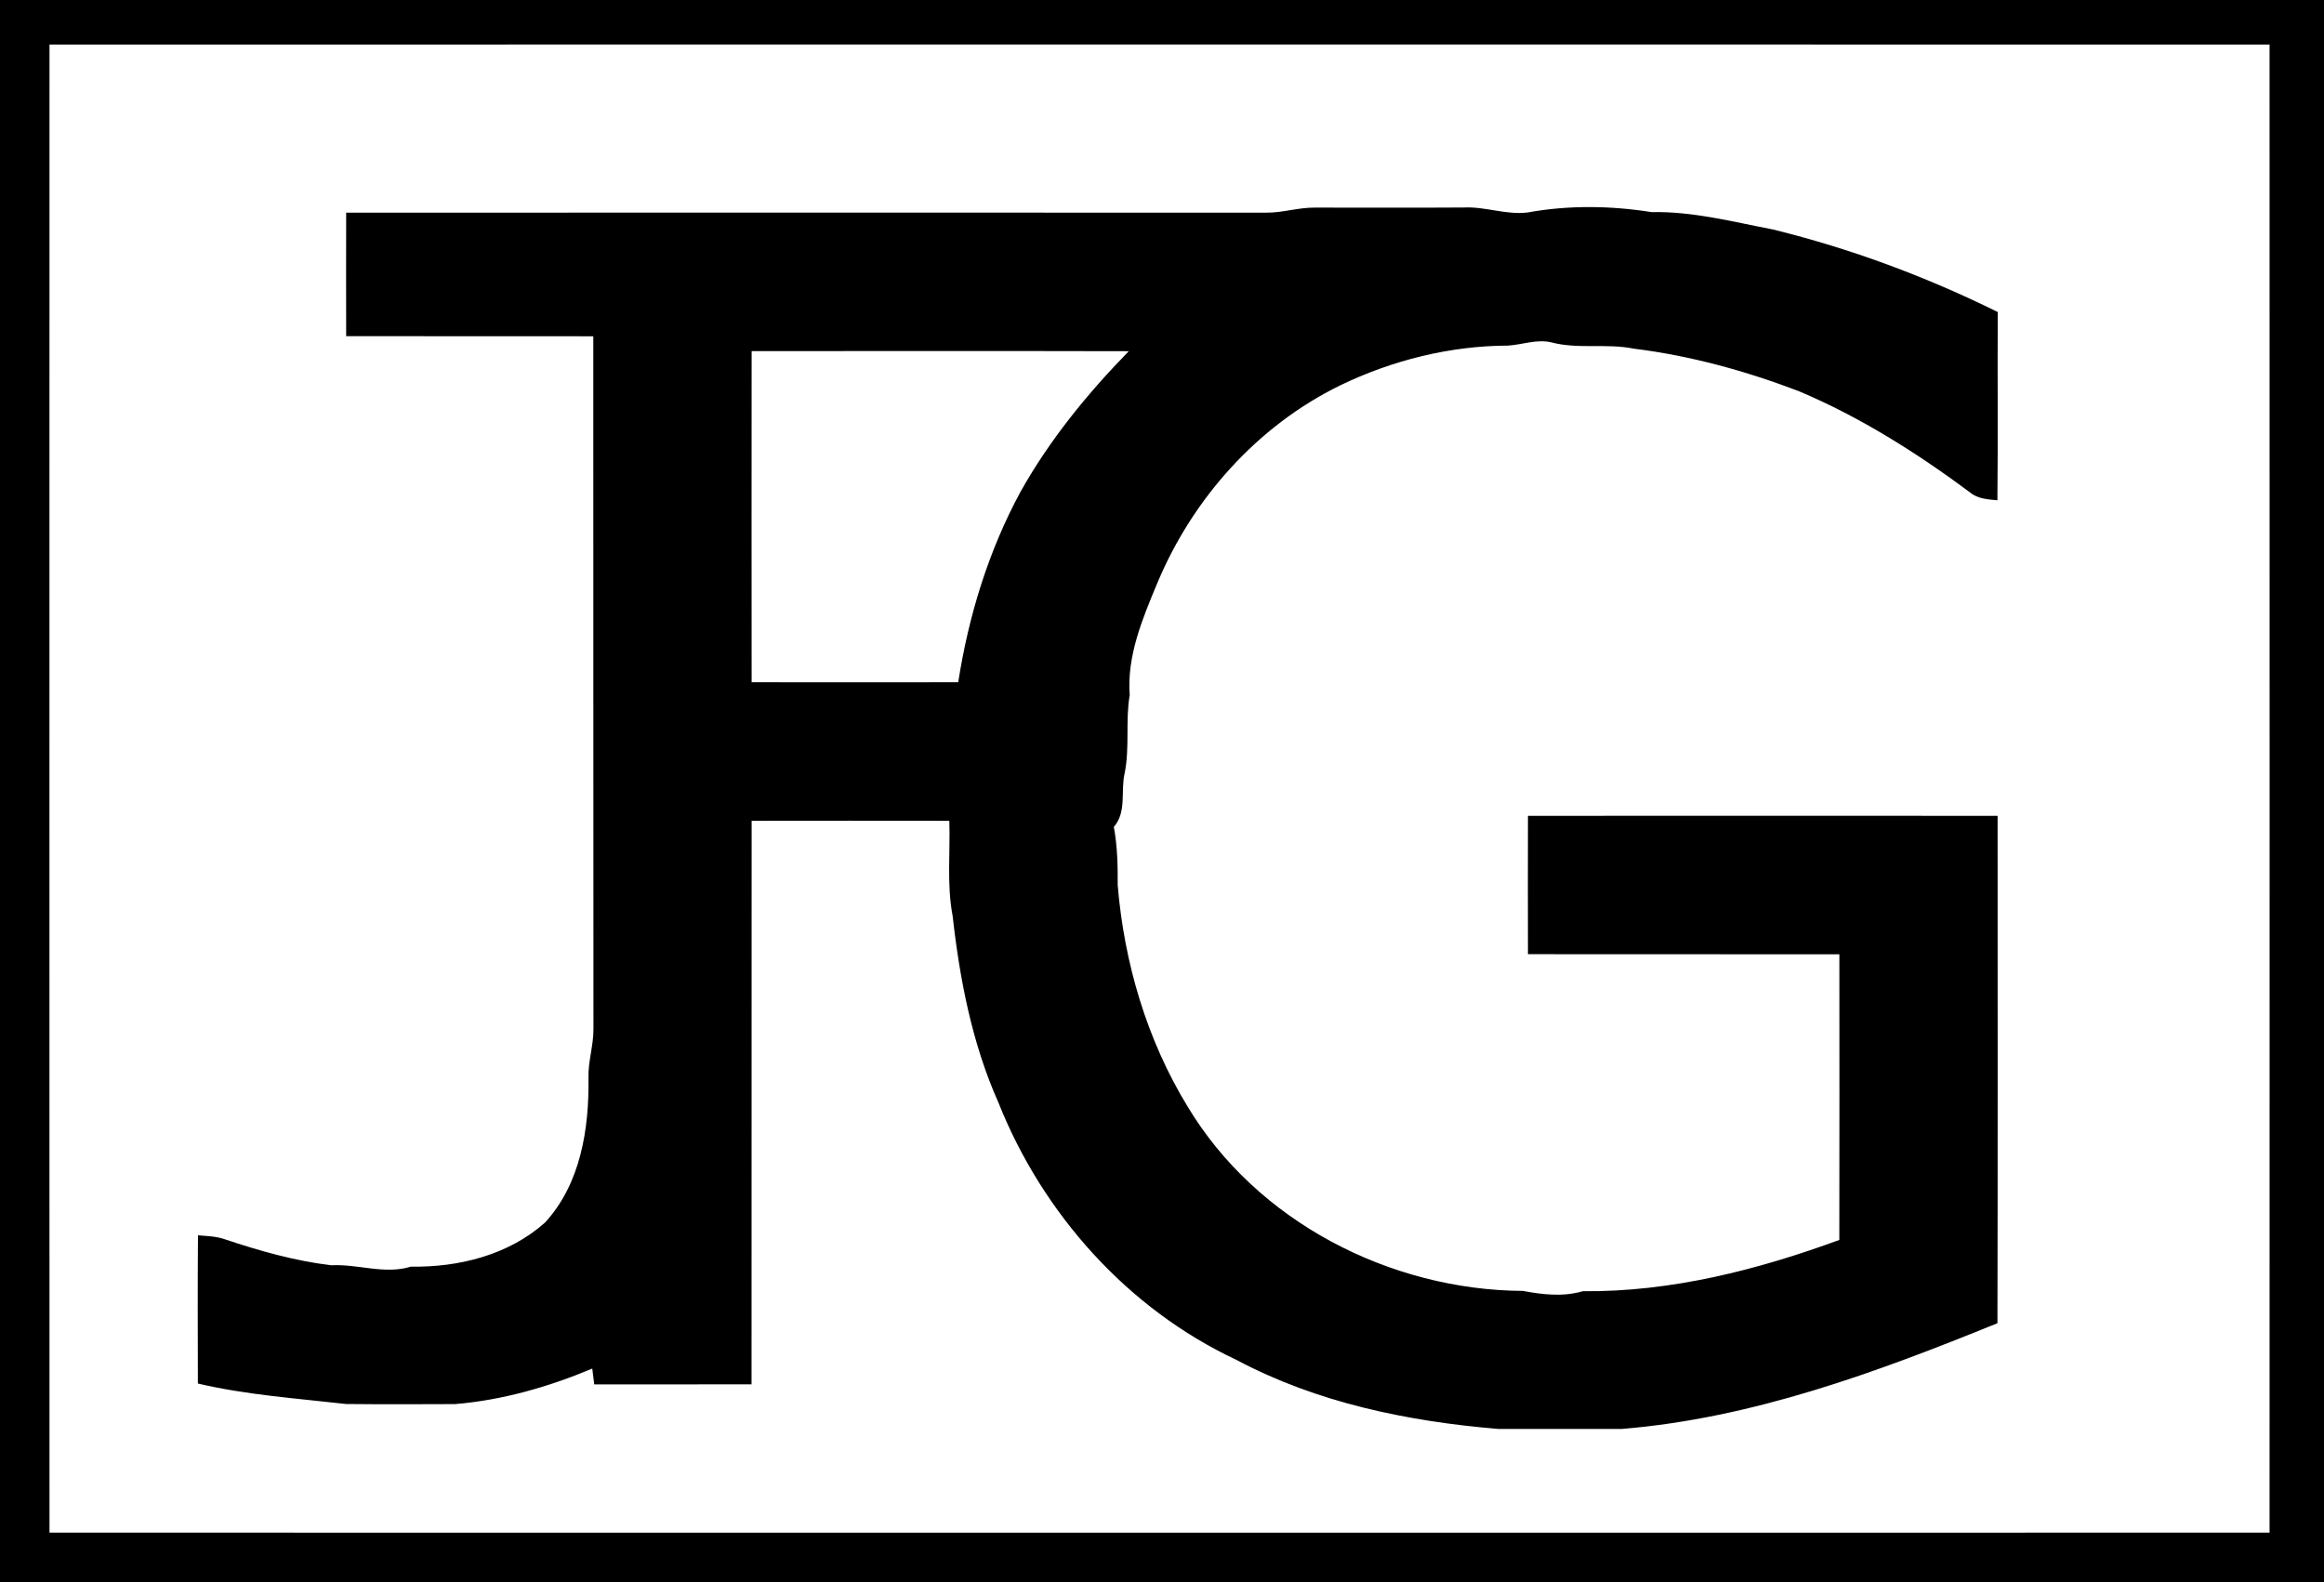
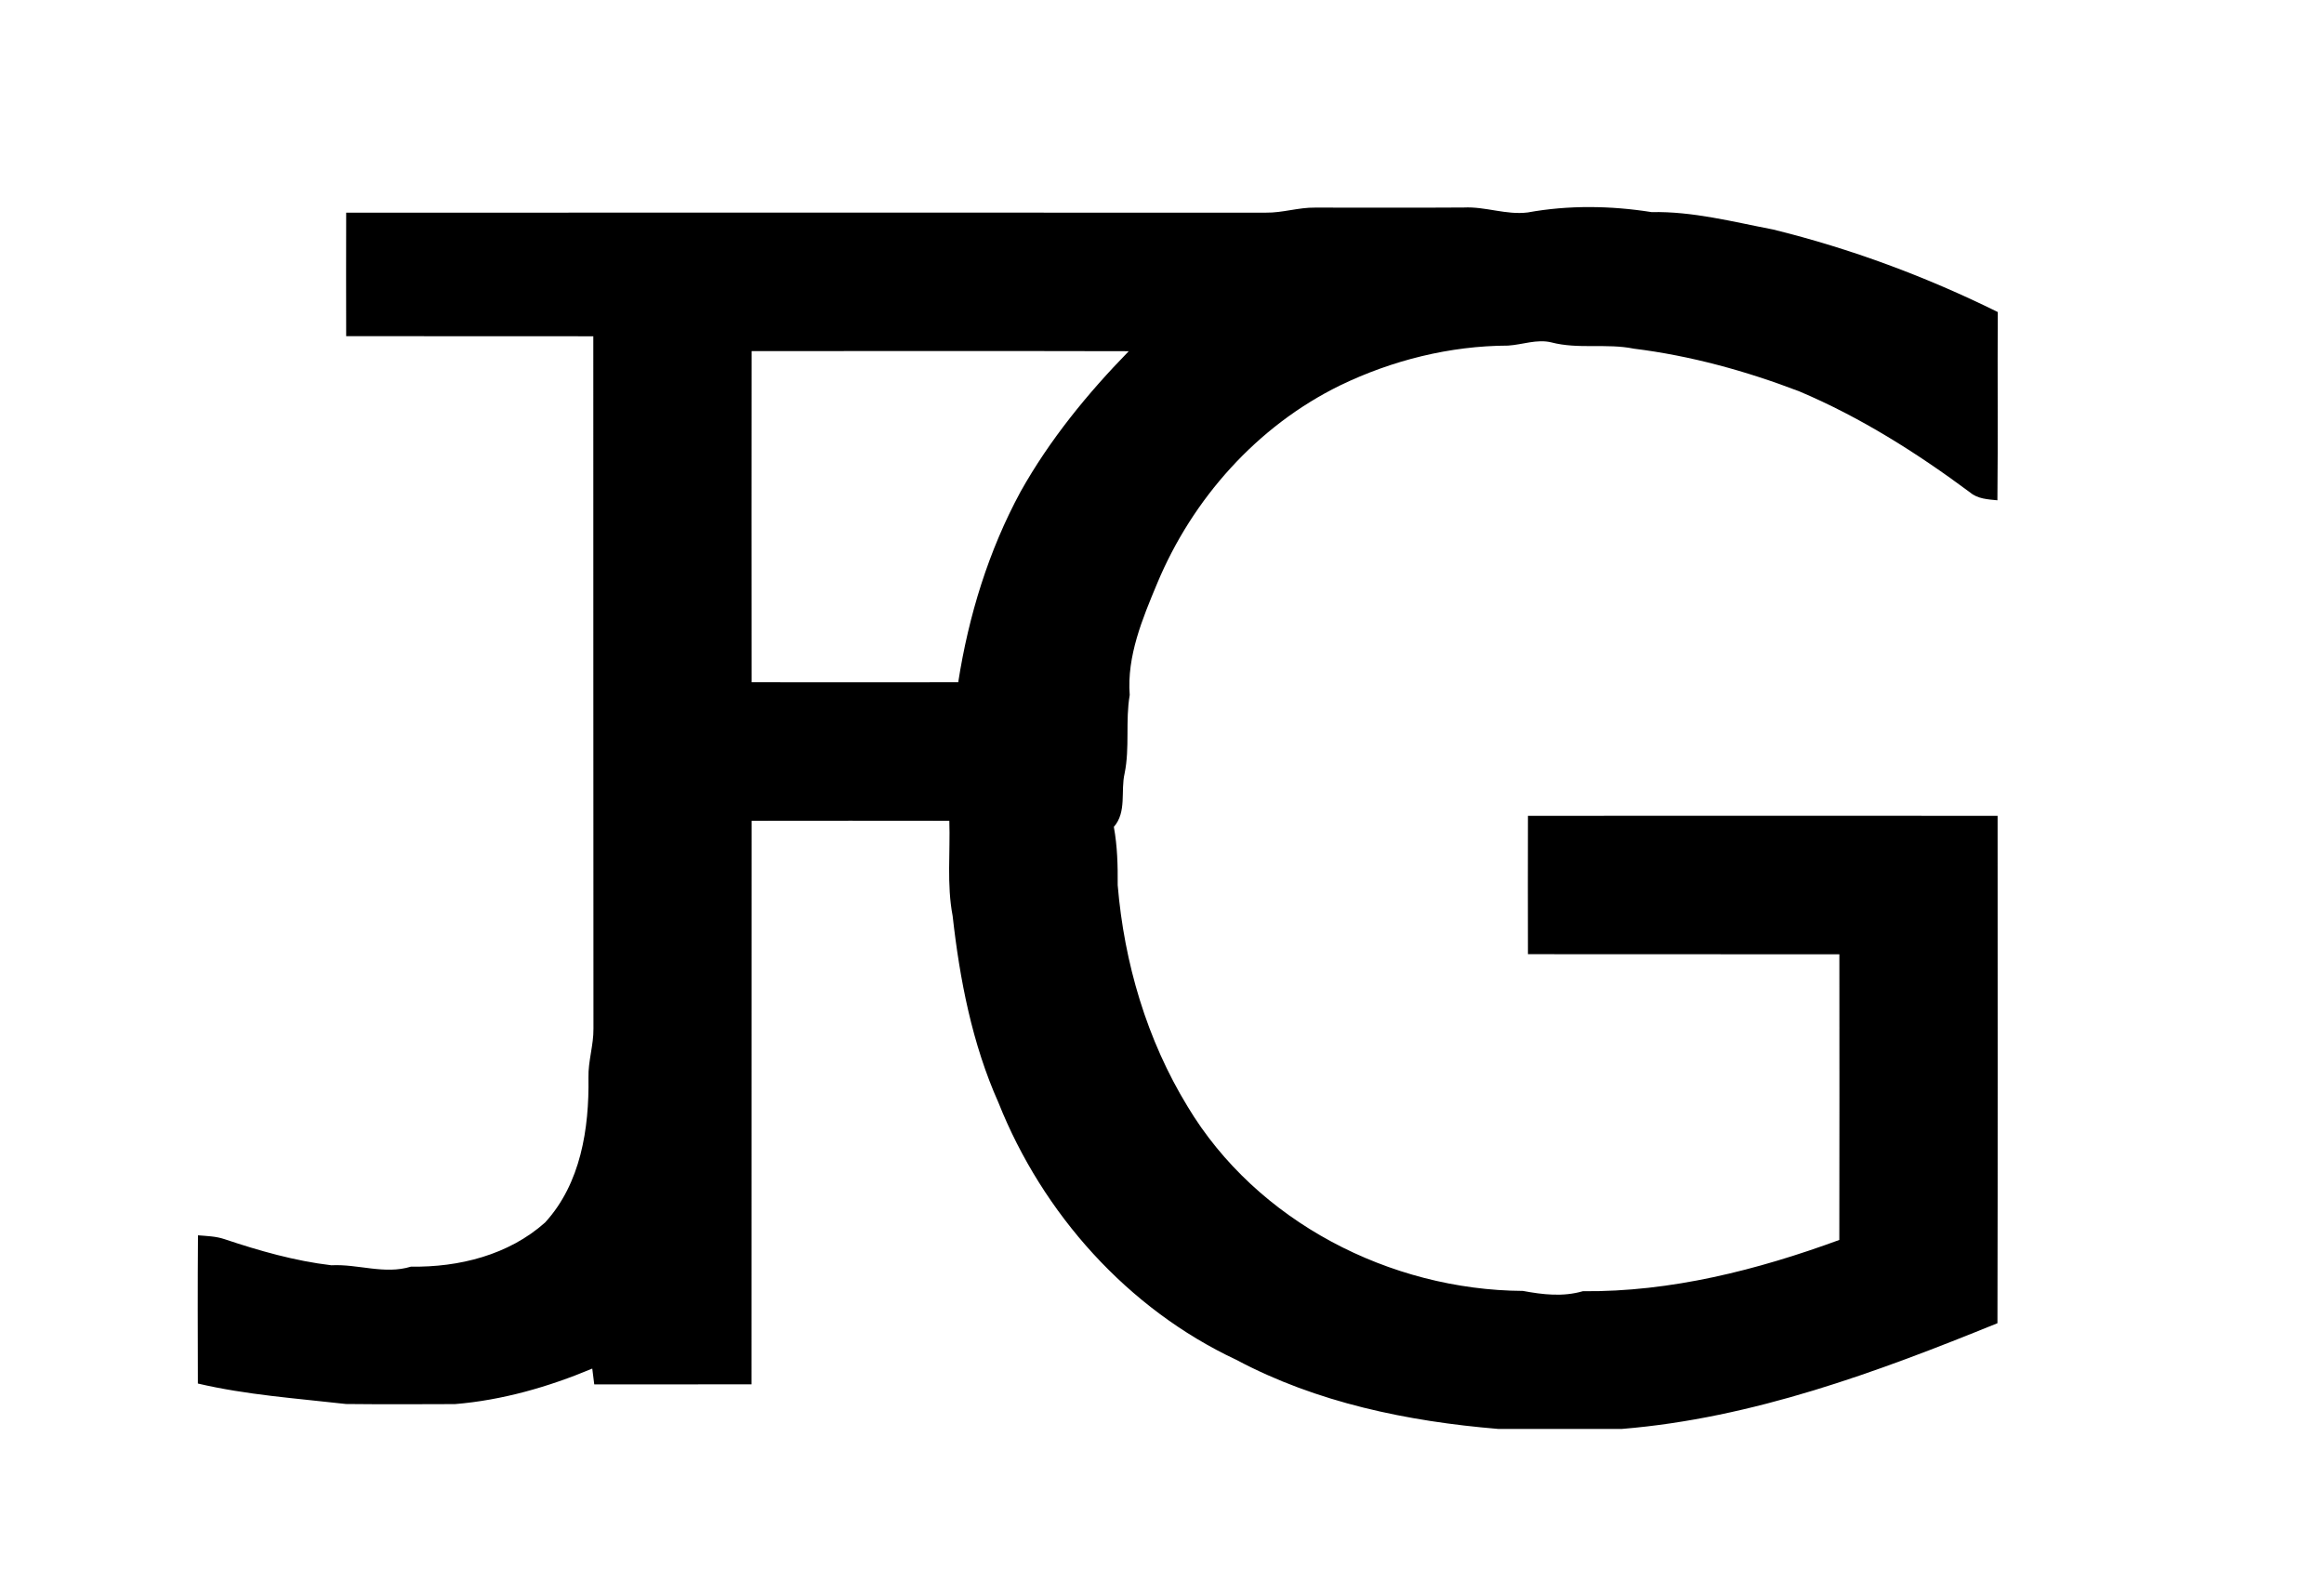
<svg xmlns="http://www.w3.org/2000/svg" xmlns:ns1="http://sodipodi.sourceforge.net/DTD/sodipodi-0.dtd" xmlns:ns2="http://www.inkscape.org/namespaces/inkscape" width="470pt" height="320pt" viewBox="0 0 470 320" version="1.1" id="svg7" ns1:docname="0000857501.svg">
  <defs id="defs11" />
  <ns1:namedview id="namedview9" pagecolor="#ffffff" bordercolor="#000000" borderopacity="0.25" ns2:showpageshadow="2" ns2:pageopacity="0.0" ns2:pagecheckerboard="0" ns2:deskcolor="#d1d1d1" ns2:document-units="pt" showgrid="false" />
  <g id="#000000ff">
-     <path fill="#000000" opacity="1" d="M 0,0 H 470 V 320 H 0 V 0 m 10.01,9.01 c -0.02,100.33 -0.01,200.65 0,300.98 149.66,0.02 299.32,0.02 448.98,0 0.02,-100.33 0.01,-200.65 0,-300.98 C 309.33,8.99 159.67,9 10.01,9.01 Z" id="path2" />
    <path fill="#000000" opacity="1" d="m 256.03,43.01 c 3.35,0.05 6.58,-1.07 9.94,-1.02 10.01,-0.01 20.03,0.05 30.05,-0.02 4.37,-0.22 8.58,1.55 12.95,1 8.25,-1.5 16.77,-1.38 25.04,-0.07 8.34,-0.17 16.45,1.96 24.58,3.52 15.69,3.86 30.95,9.53 45.43,16.69 -0.07,12.7 0.06,25.39 -0.07,38.08 -1.93,-0.19 -3.99,-0.28 -5.54,-1.6 -10.75,-7.99 -22.17,-15.21 -34.54,-20.44 -10.77,-4.12 -21.98,-7.21 -33.45,-8.63 -5.5,-1.12 -11.21,0.16 -16.68,-1.27 -2.94,-0.71 -5.83,0.47 -8.75,0.65 -11.75,0.04 -23.45,2.96 -34.01,8.07 -16.73,8.2 -29.83,22.92 -36.96,40.04 -2.98,7.14 -6.15,14.69 -5.55,22.57 -0.9,5.24 0.04,10.61 -1.03,15.84 -0.84,3.62 0.47,7.78 -2.18,10.83 0.72,3.89 0.81,7.84 0.78,11.78 1.31,15.72 5.89,31.28 14.14,44.78 13.97,23.29 40.95,37.12 67.81,37.29 4.03,0.75 8.1,1.23 12.12,0.06 17.78,0.17 35.26,-4.28 51.87,-10.37 0.04,-19.26 0.02,-38.52 0.01,-57.78 -21,-0.03 -41.99,0.02 -62.98,-0.02 -0.02,-9.33 -0.02,-18.65 0,-27.98 31.66,-0.02 63.32,-0.02 94.98,0 0,34.2 0.05,68.41 -0.03,102.62 -24.36,9.9 -49.5,19.22 -75.92,21.38 -8.36,-0.01 -16.72,0 -25.08,0 -18.26,-1.52 -36.67,-5.3 -52.96,-13.99 -21.95,-10.29 -39.15,-29.57 -48.07,-51.99 -5.32,-11.91 -7.83,-24.88 -9.27,-37.78 -1.21,-6.34 -0.46,-12.83 -0.67,-19.24 -13.33,-0.02 -26.65,-0.02 -39.98,0 -0.03,37.99 0.01,75.99 -0.02,113.98 -10.6,0.03 -21.21,0 -31.81,0.01 -0.1,-0.8 -0.3,-2.39 -0.4,-3.19 -8.85,3.7 -18.17,6.39 -27.76,7.18 -7.35,0.03 -14.7,0.06 -22.05,-0.02 -10.01,-1.14 -20.11,-1.83 -29.95,-4.14 -0.02,-10 -0.06,-19.99 0.02,-29.98 1.79,0.15 3.62,0.19 5.34,0.77 7.04,2.36 14.25,4.42 21.63,5.29 5.42,-0.28 10.75,1.92 16.1,0.28 9.7,0.15 19.77,-2.35 27.14,-8.94 7.2,-7.87 8.92,-19 8.76,-29.29 -0.08,-3.35 1.05,-6.58 1.01,-9.92 -0.05,-46.68 0,-93.35 -0.03,-140.03 -16.66,-0.04 -33.32,0.02 -49.98,-0.02 -0.02,-8.33 -0.02,-16.65 0,-24.98 62.01,-0.01 124.02,-0.02 186.02,0 m -104.02,28 c -0.02,22.33 -0.02,44.65 0,66.98 13.92,0.02 27.85,0.02 41.78,0 2.09,-13.43 6.13,-26.61 12.62,-38.57 5.87,-10.47 13.51,-19.82 21.87,-28.39 -25.42,-0.06 -50.85,-0.02 -76.27,-0.02 z" id="path4" />
  </g>
</svg>